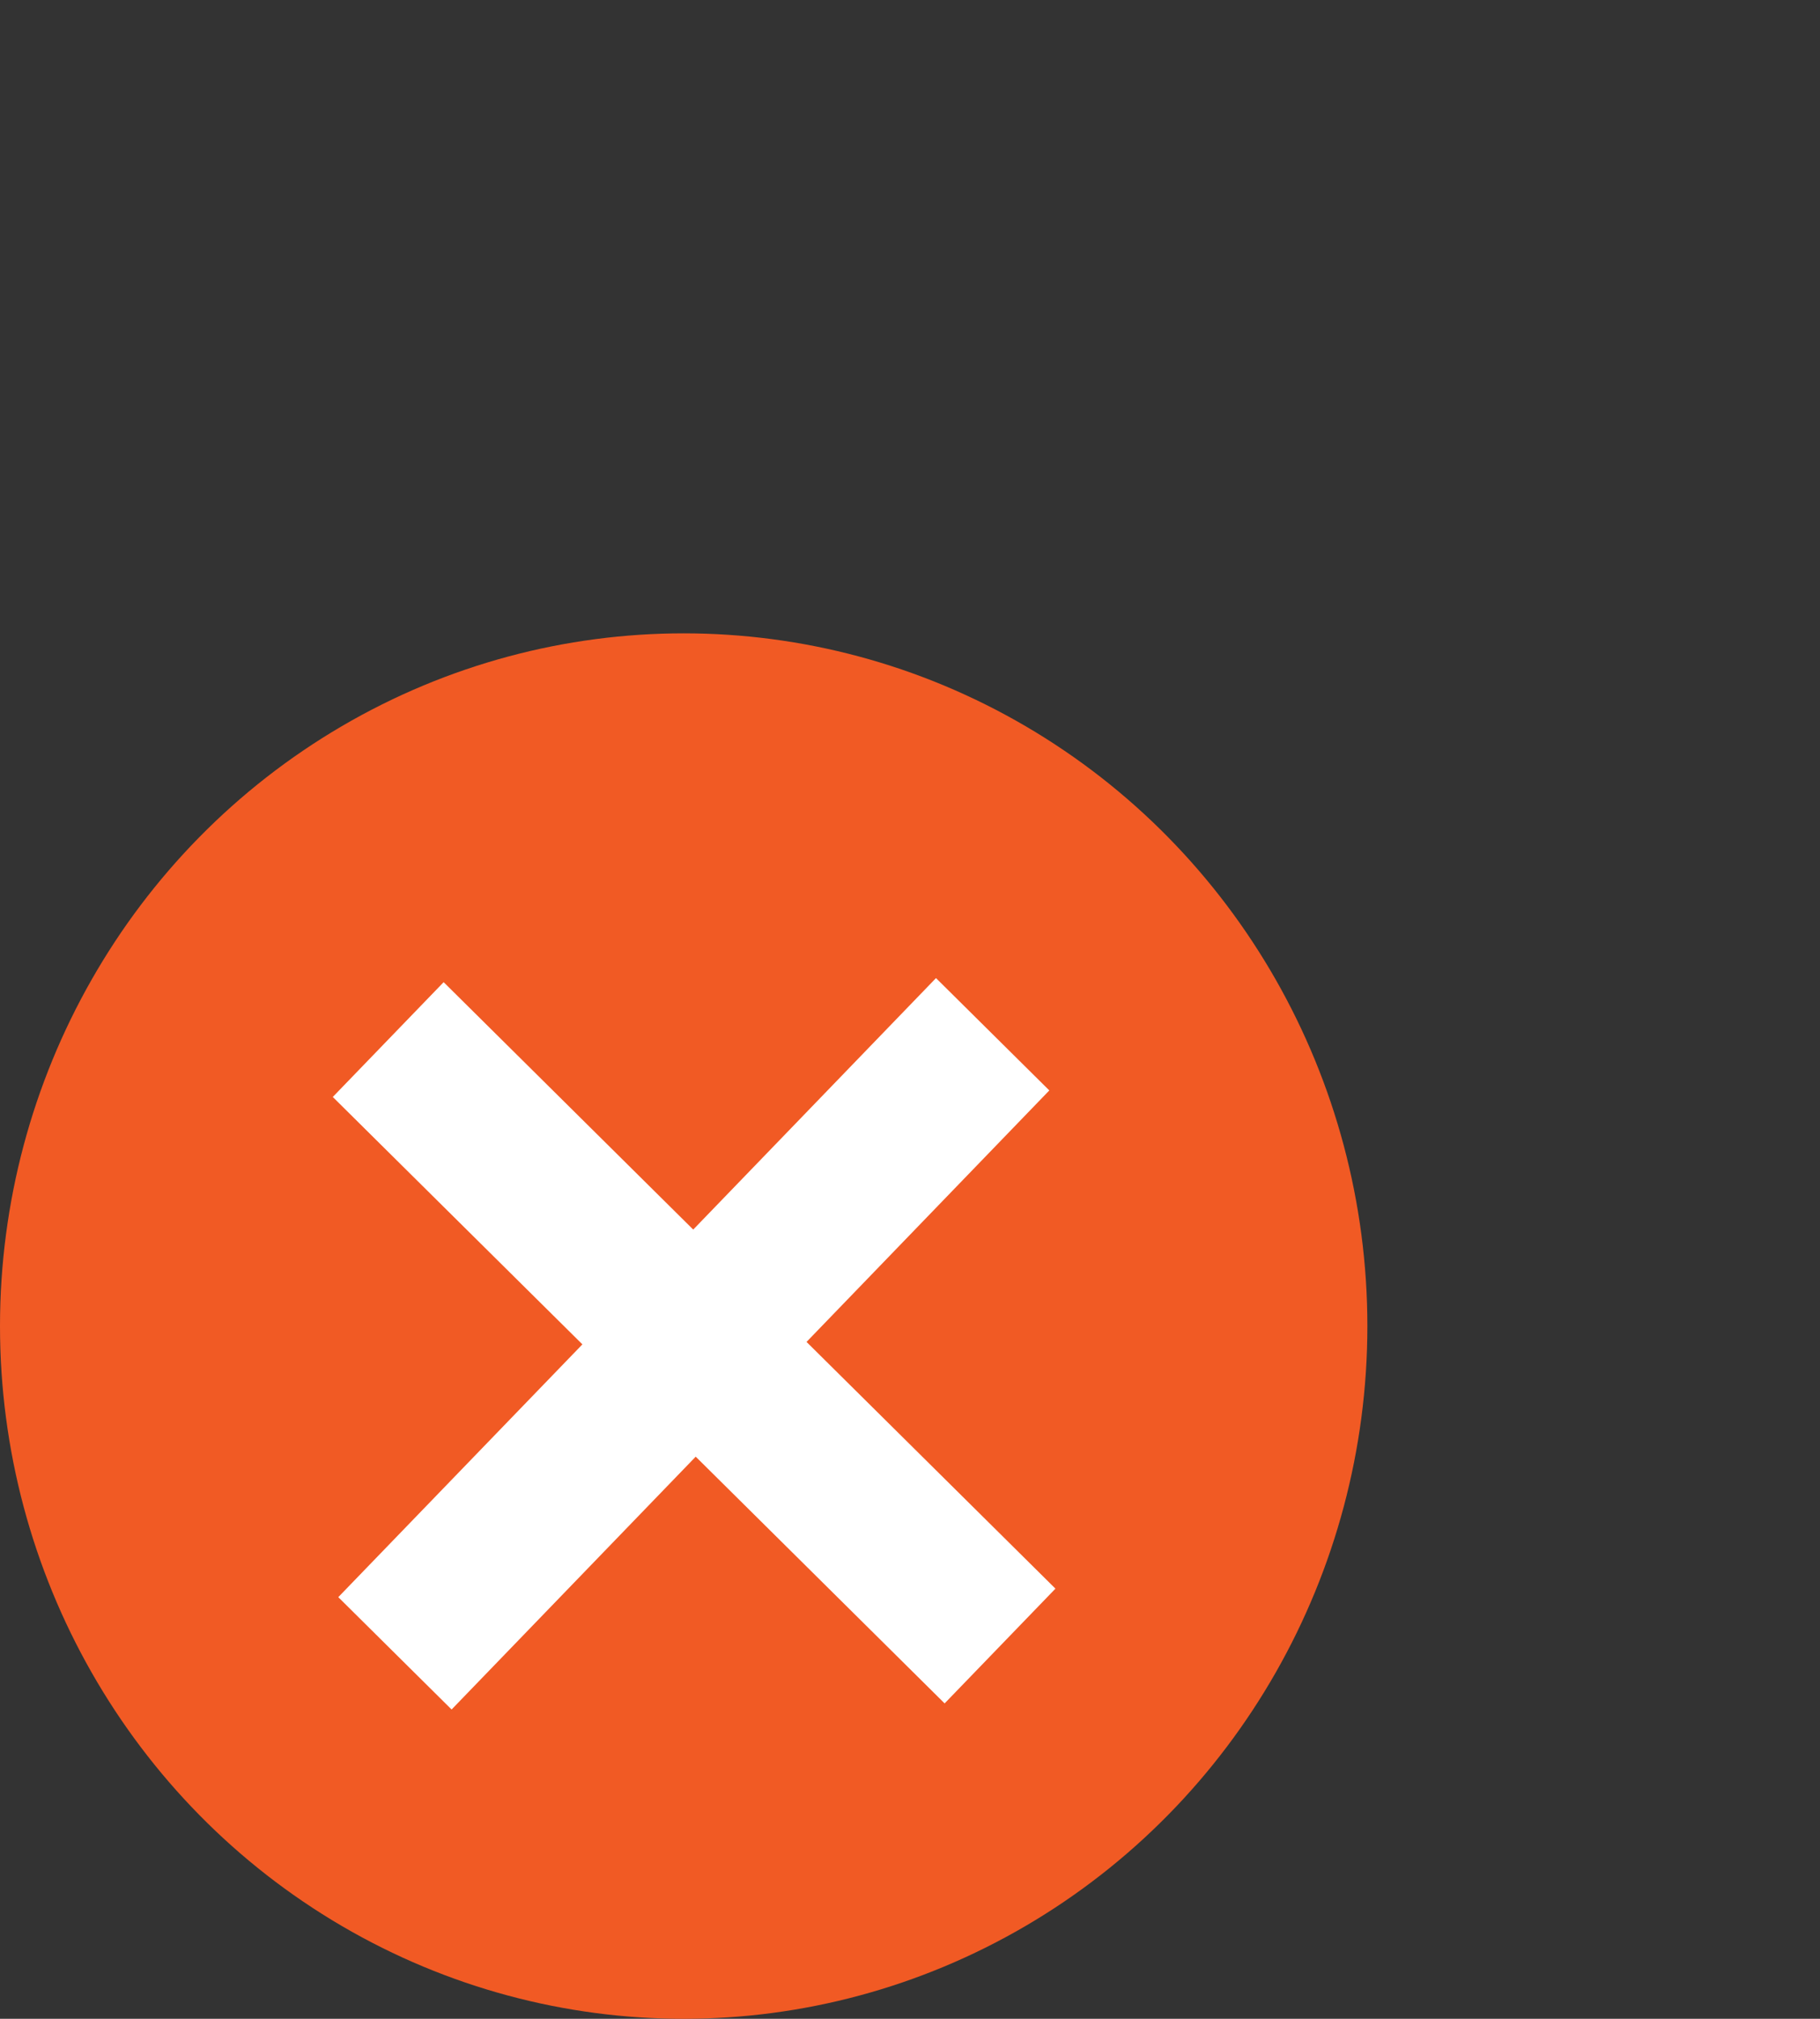
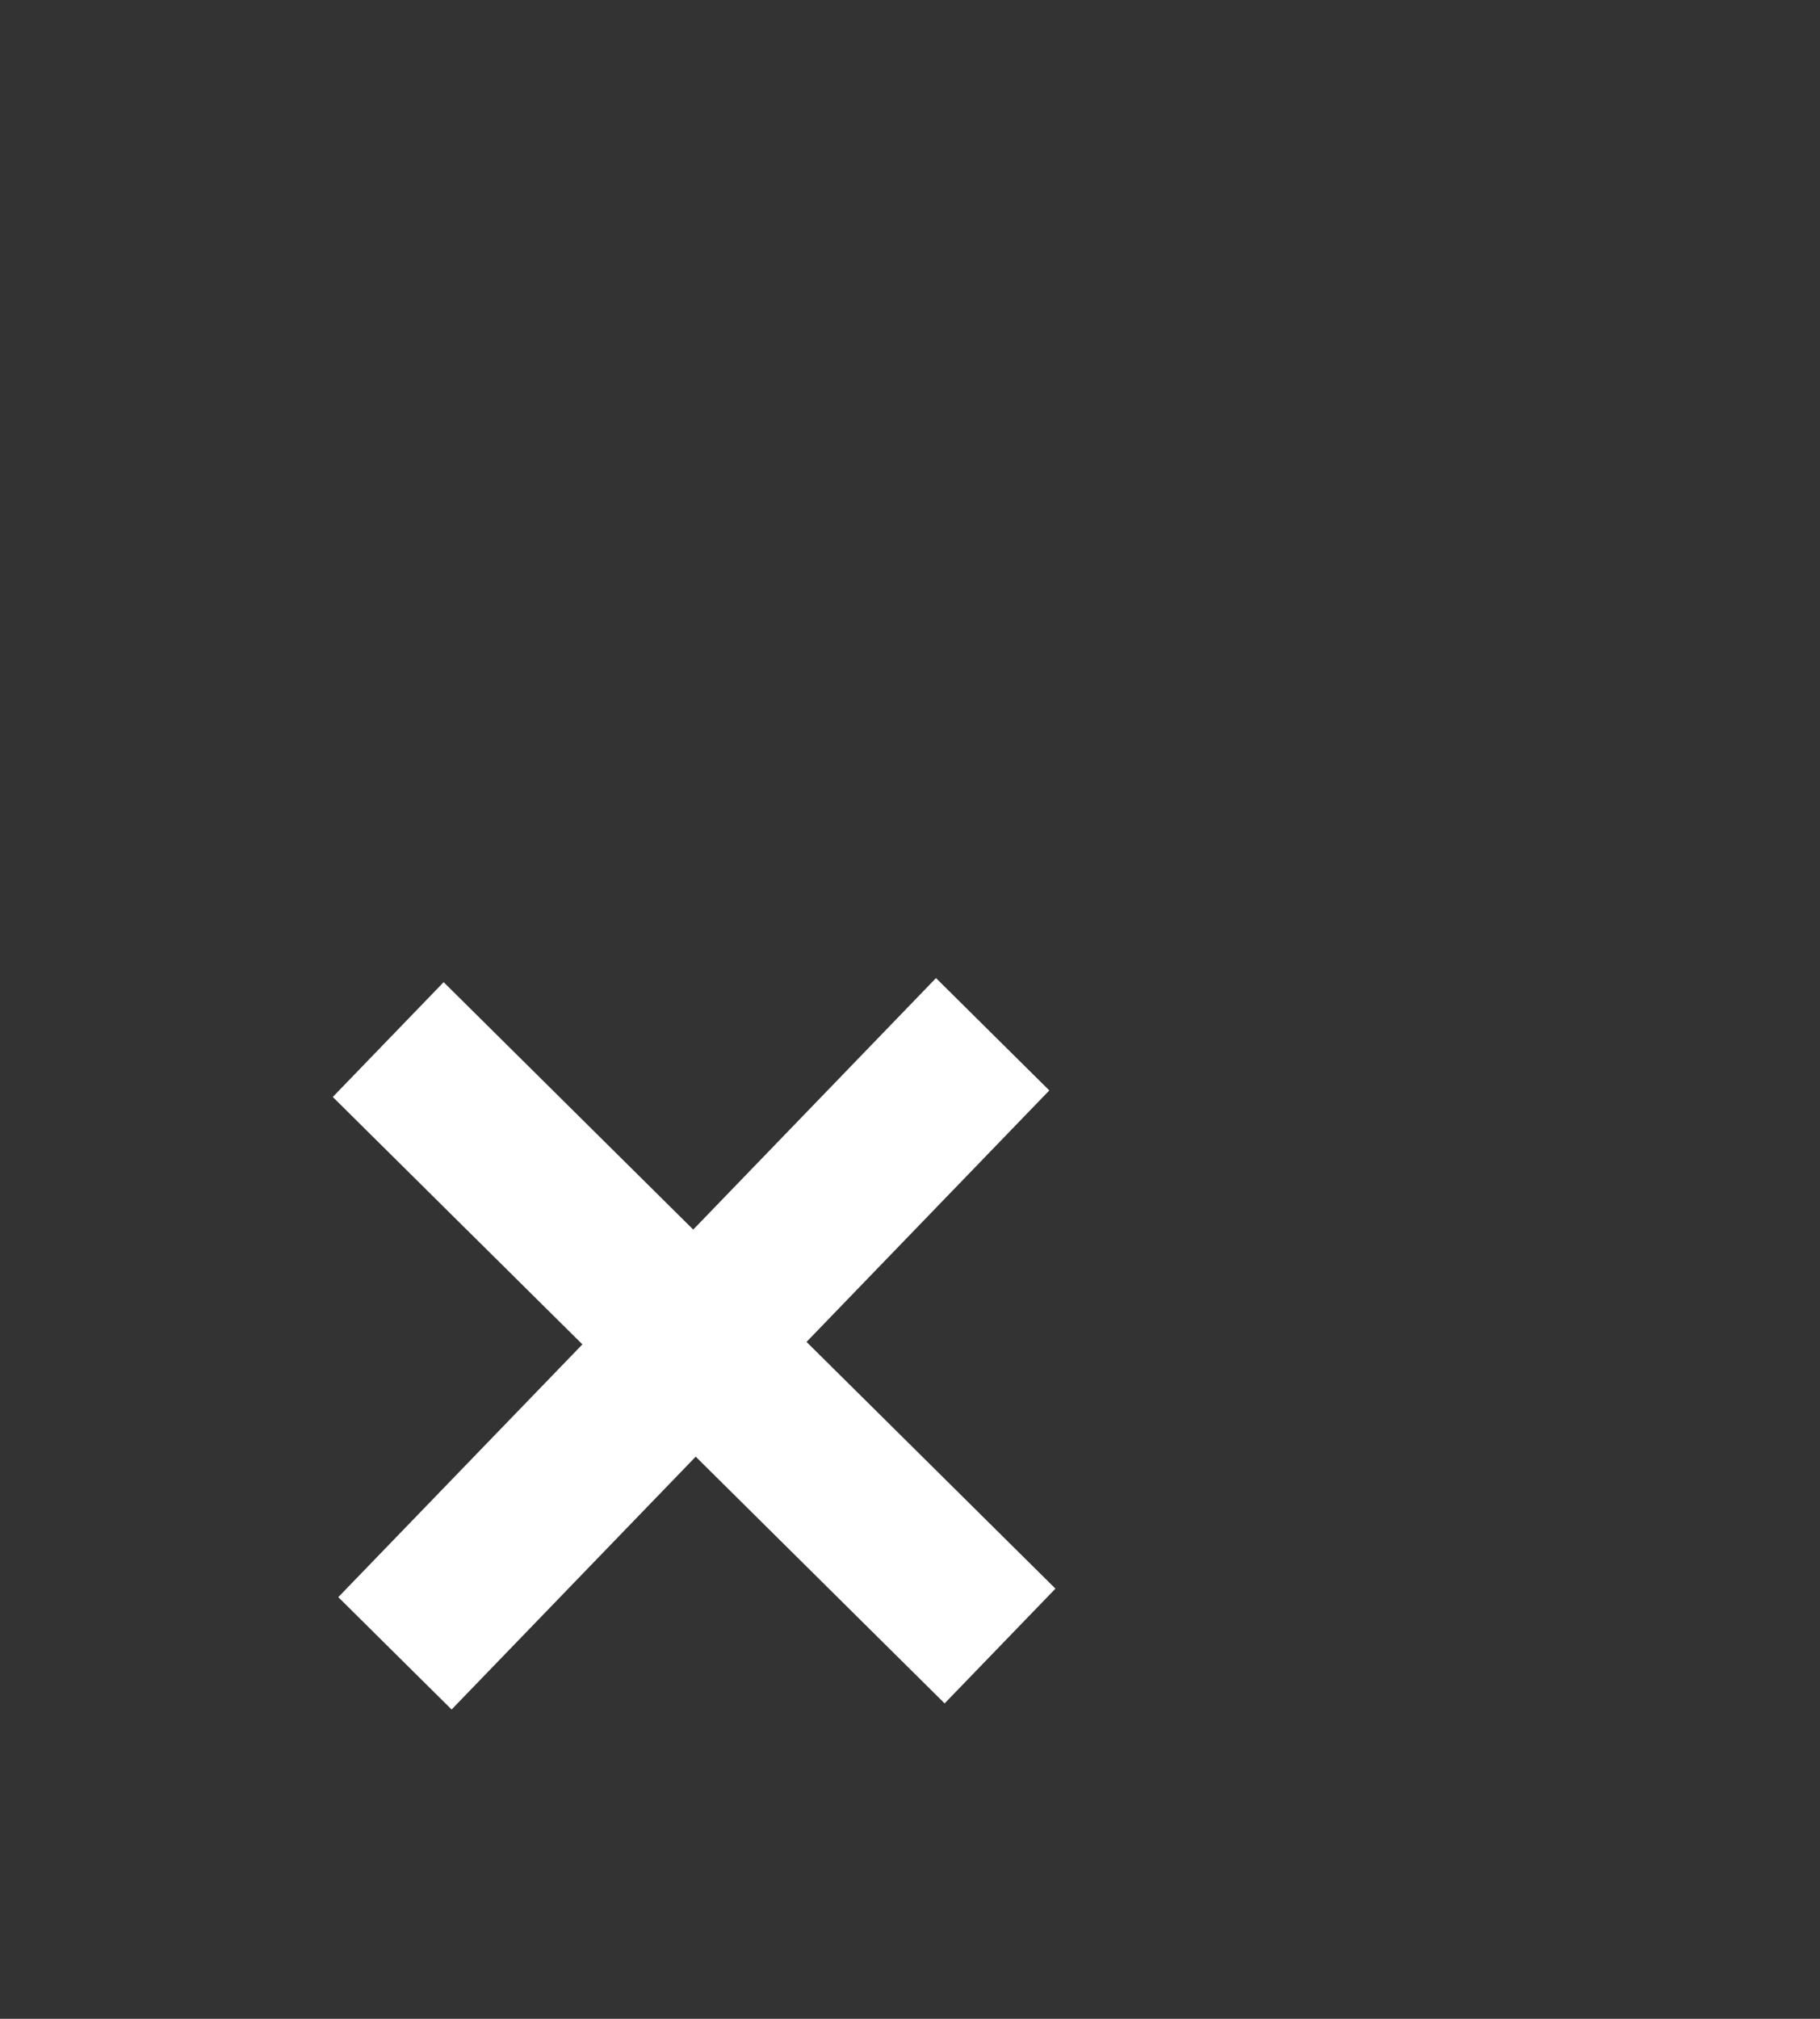
<svg xmlns="http://www.w3.org/2000/svg" width="46" height="51" viewBox="0 0 46 51" fill="none">
  <rect x="0" y="0" width="46" height="51" fill="#333333" stroke="none" />
-   <ellipse cx="17.28" cy="33.5" rx="17.28" ry="17.5" fill="#F15A24" />
  <path d="M8.55 40.348L14.72 33.962L8.411 27.712L11.213 24.812L17.521 31.062L23.657 24.709L26.521 27.547L20.385 33.9L26.676 40.133L23.875 43.032L17.584 36.799L11.414 43.186L8.55 40.348Z" fill="white" />
</svg>